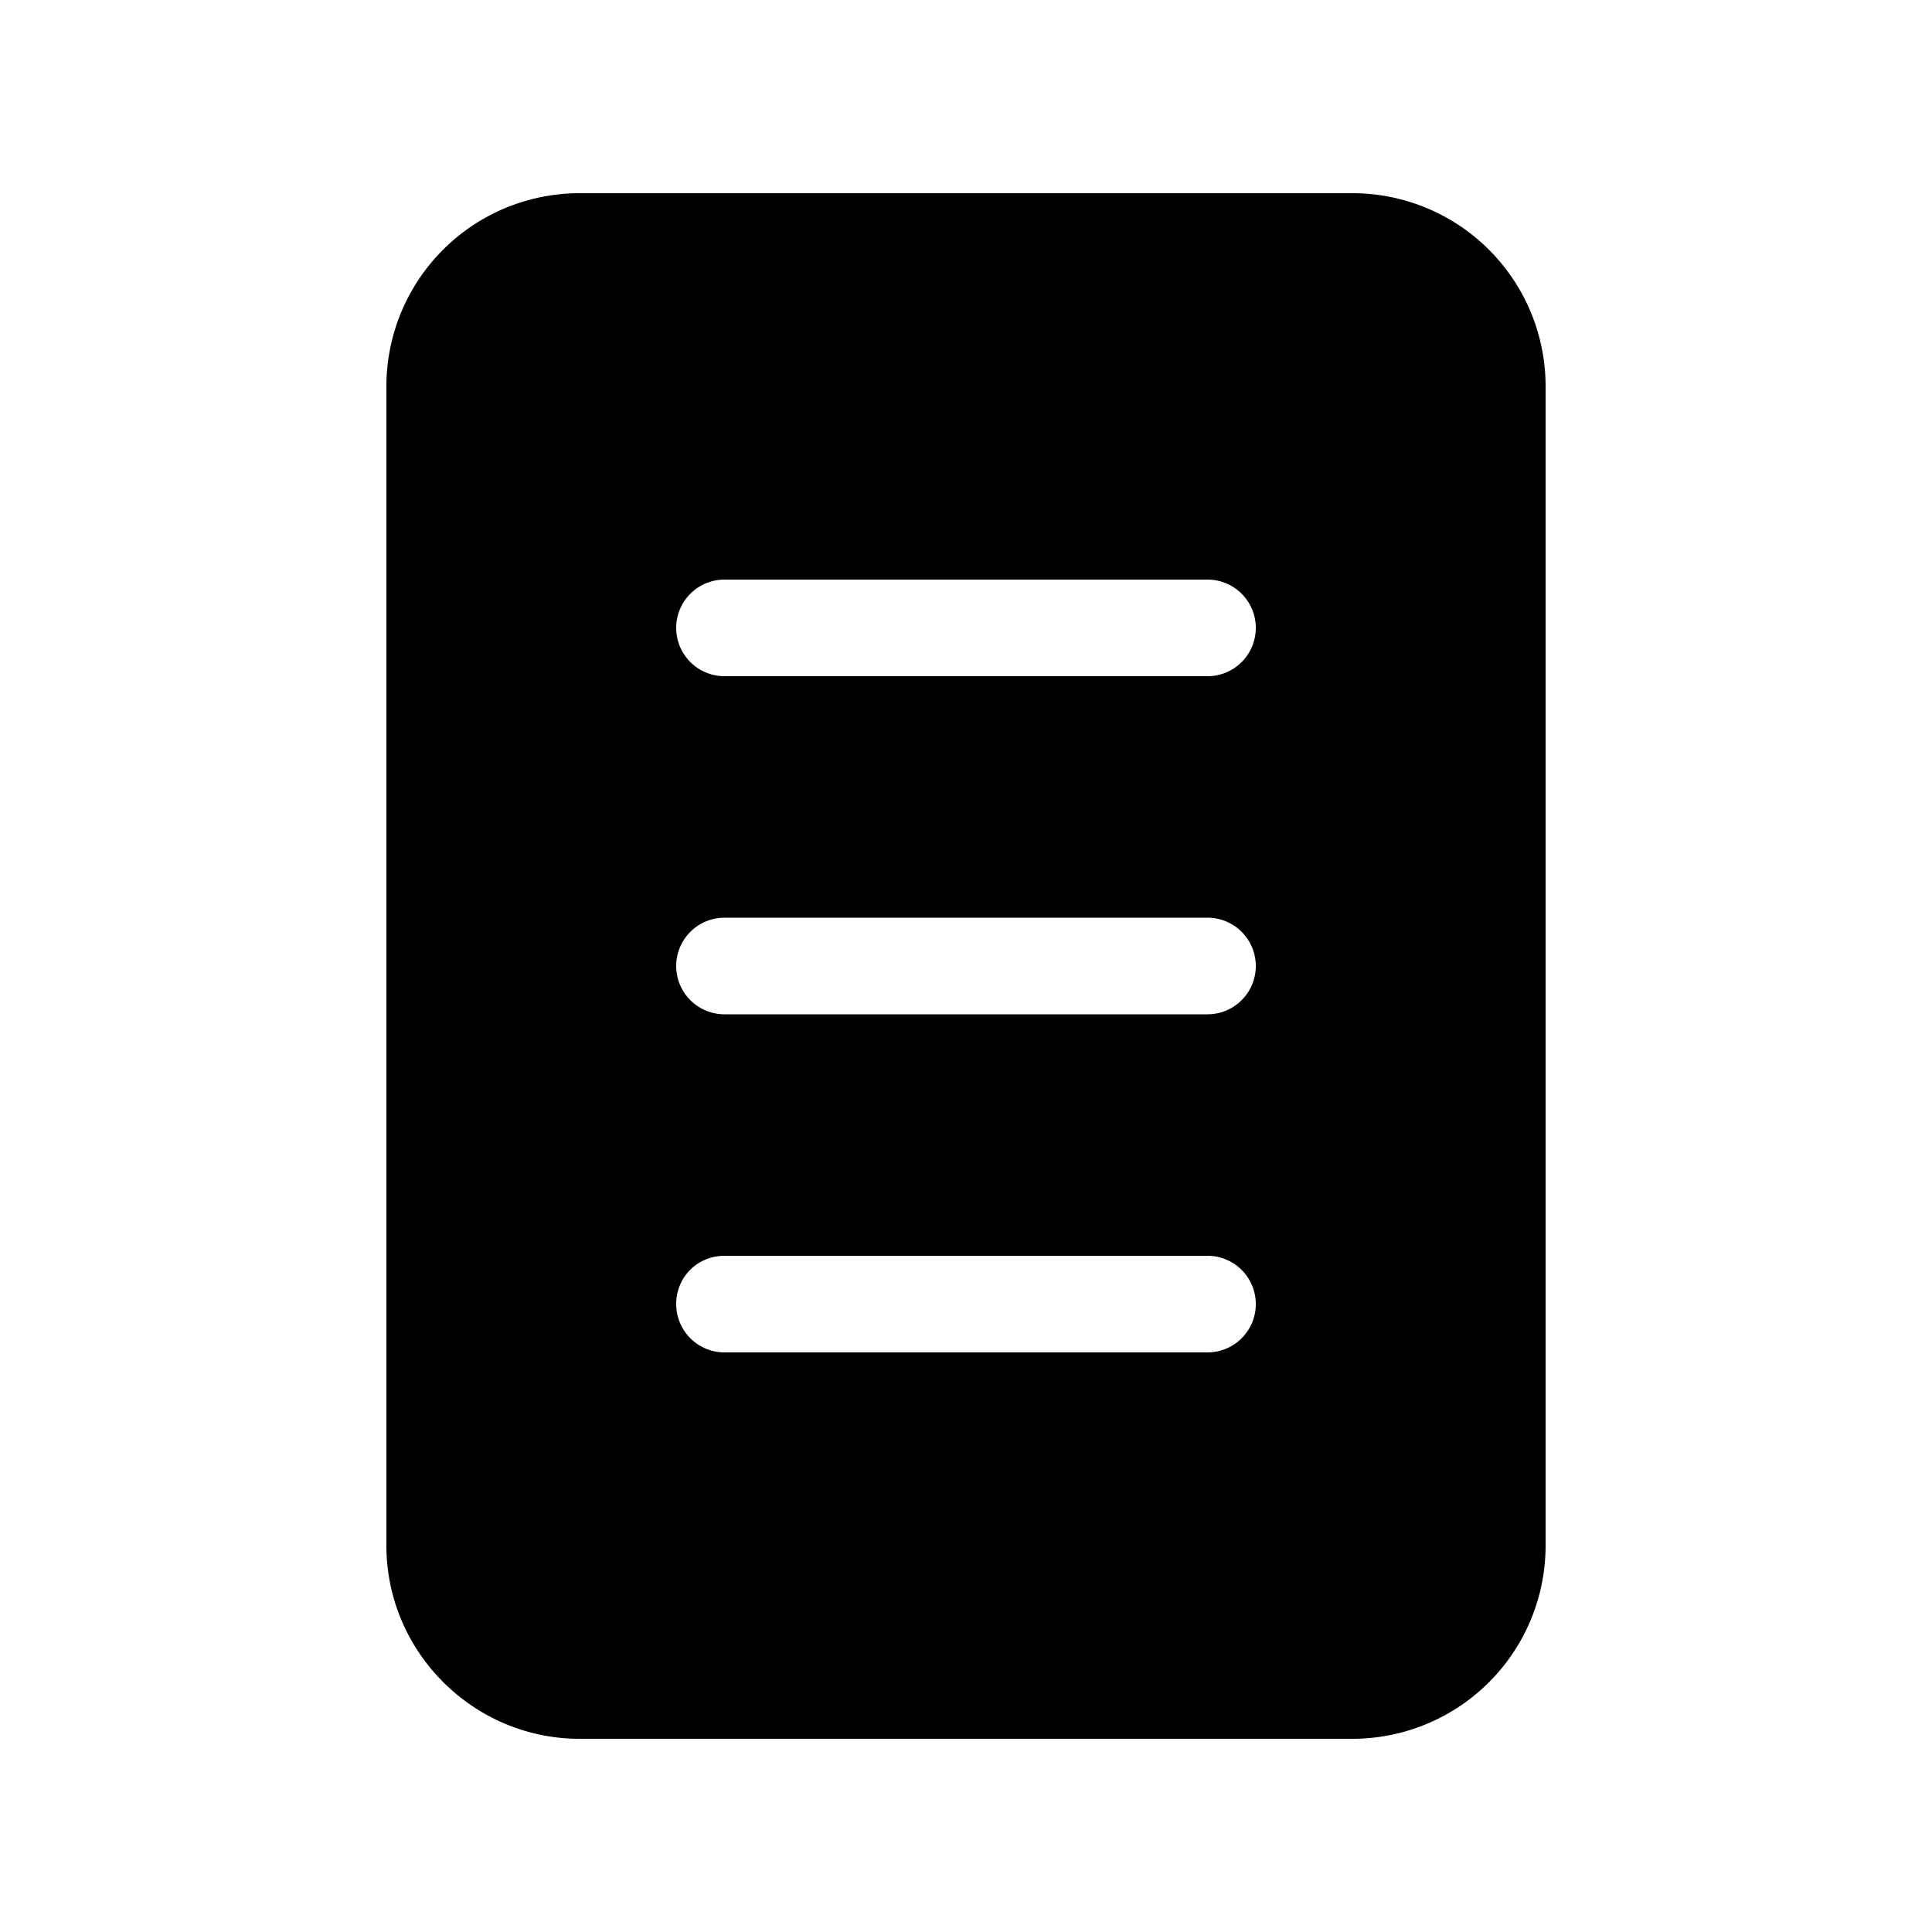
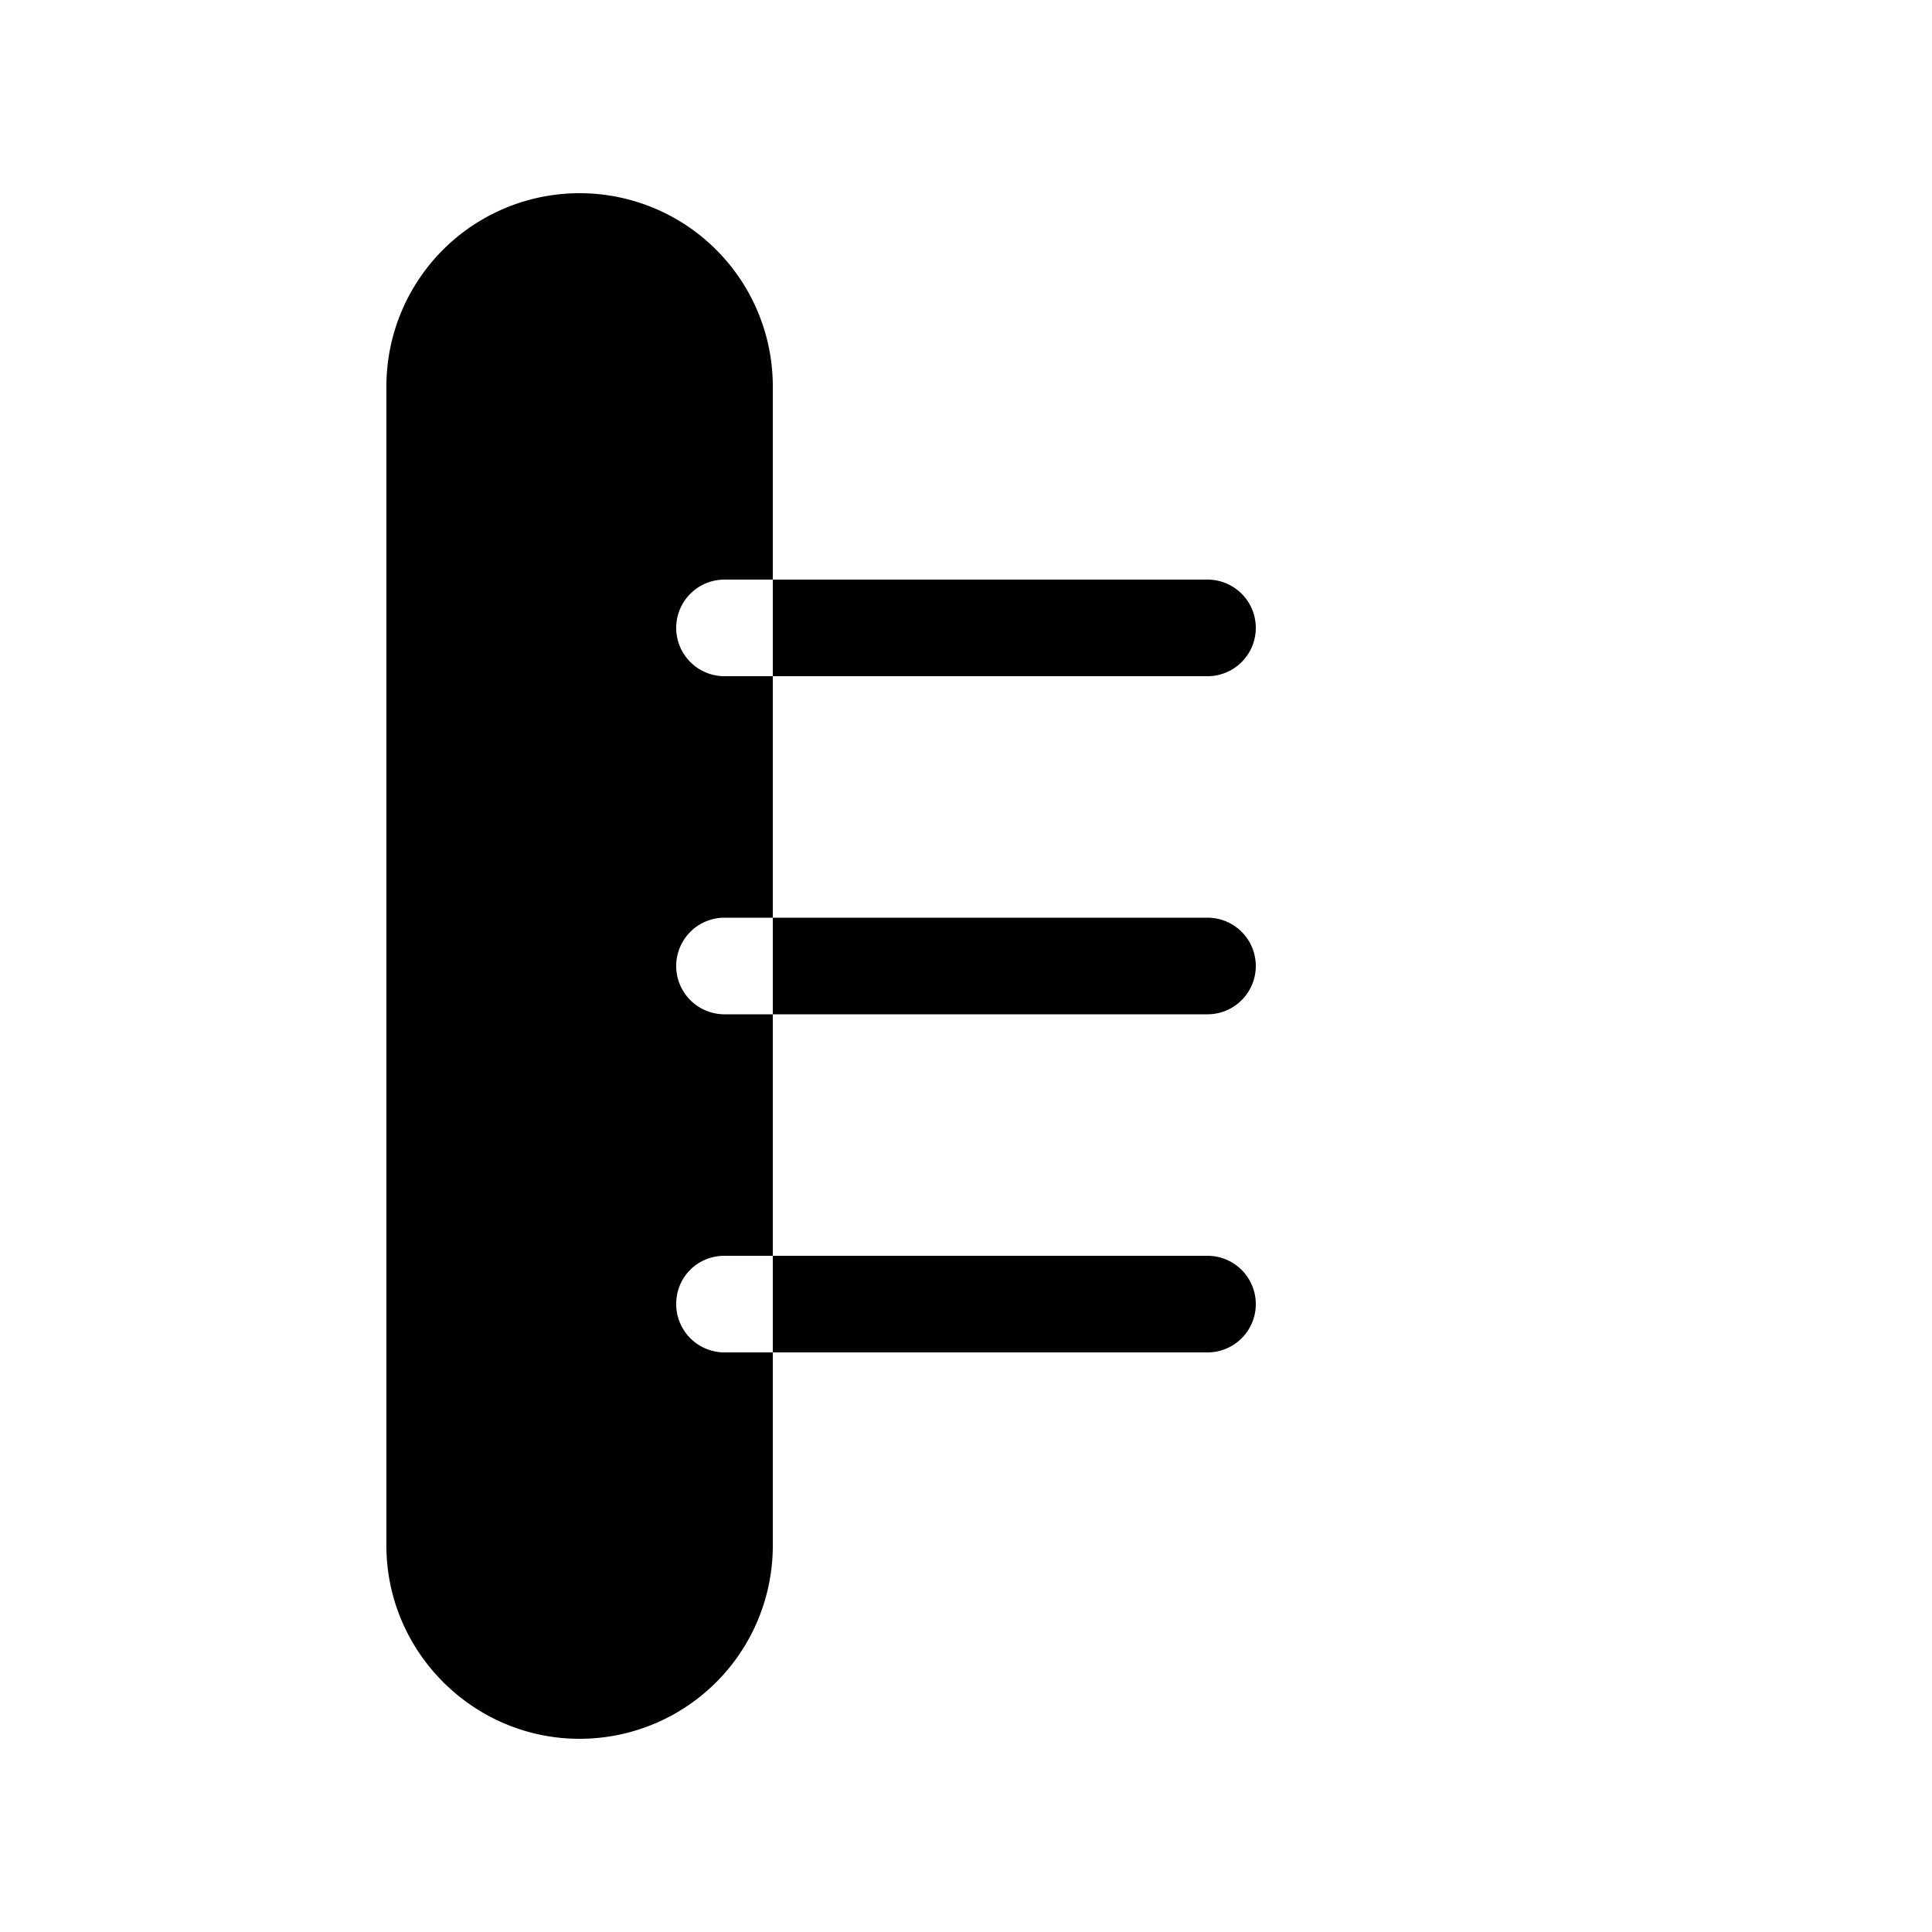
<svg xmlns="http://www.w3.org/2000/svg" width="20" height="20" viewBox="0 0 20 20">
-   <path d="M6 2a2 2 0 0 0-2 2v12c0 1.1.9 2 2 2h8a2 2 0 0 0 2-2V4a2 2 0 0 0-2-2H6Zm1.5 4h5a.5.5 0 0 1 0 1h-5a.5.5 0 0 1 0-1ZM7 13.5c0-.28.22-.5.5-.5h5a.5.5 0 0 1 0 1h-5a.5.5 0 0 1-.5-.5Zm.5-4h5a.5.5 0 0 1 0 1h-5a.5.5 0 0 1 0-1Z" />
+   <path d="M6 2a2 2 0 0 0-2 2v12c0 1.1.9 2 2 2a2 2 0 0 0 2-2V4a2 2 0 0 0-2-2H6Zm1.5 4h5a.5.5 0 0 1 0 1h-5a.5.5 0 0 1 0-1ZM7 13.5c0-.28.22-.5.5-.5h5a.5.5 0 0 1 0 1h-5a.5.5 0 0 1-.5-.5Zm.5-4h5a.5.5 0 0 1 0 1h-5a.5.5 0 0 1 0-1Z" />
</svg>